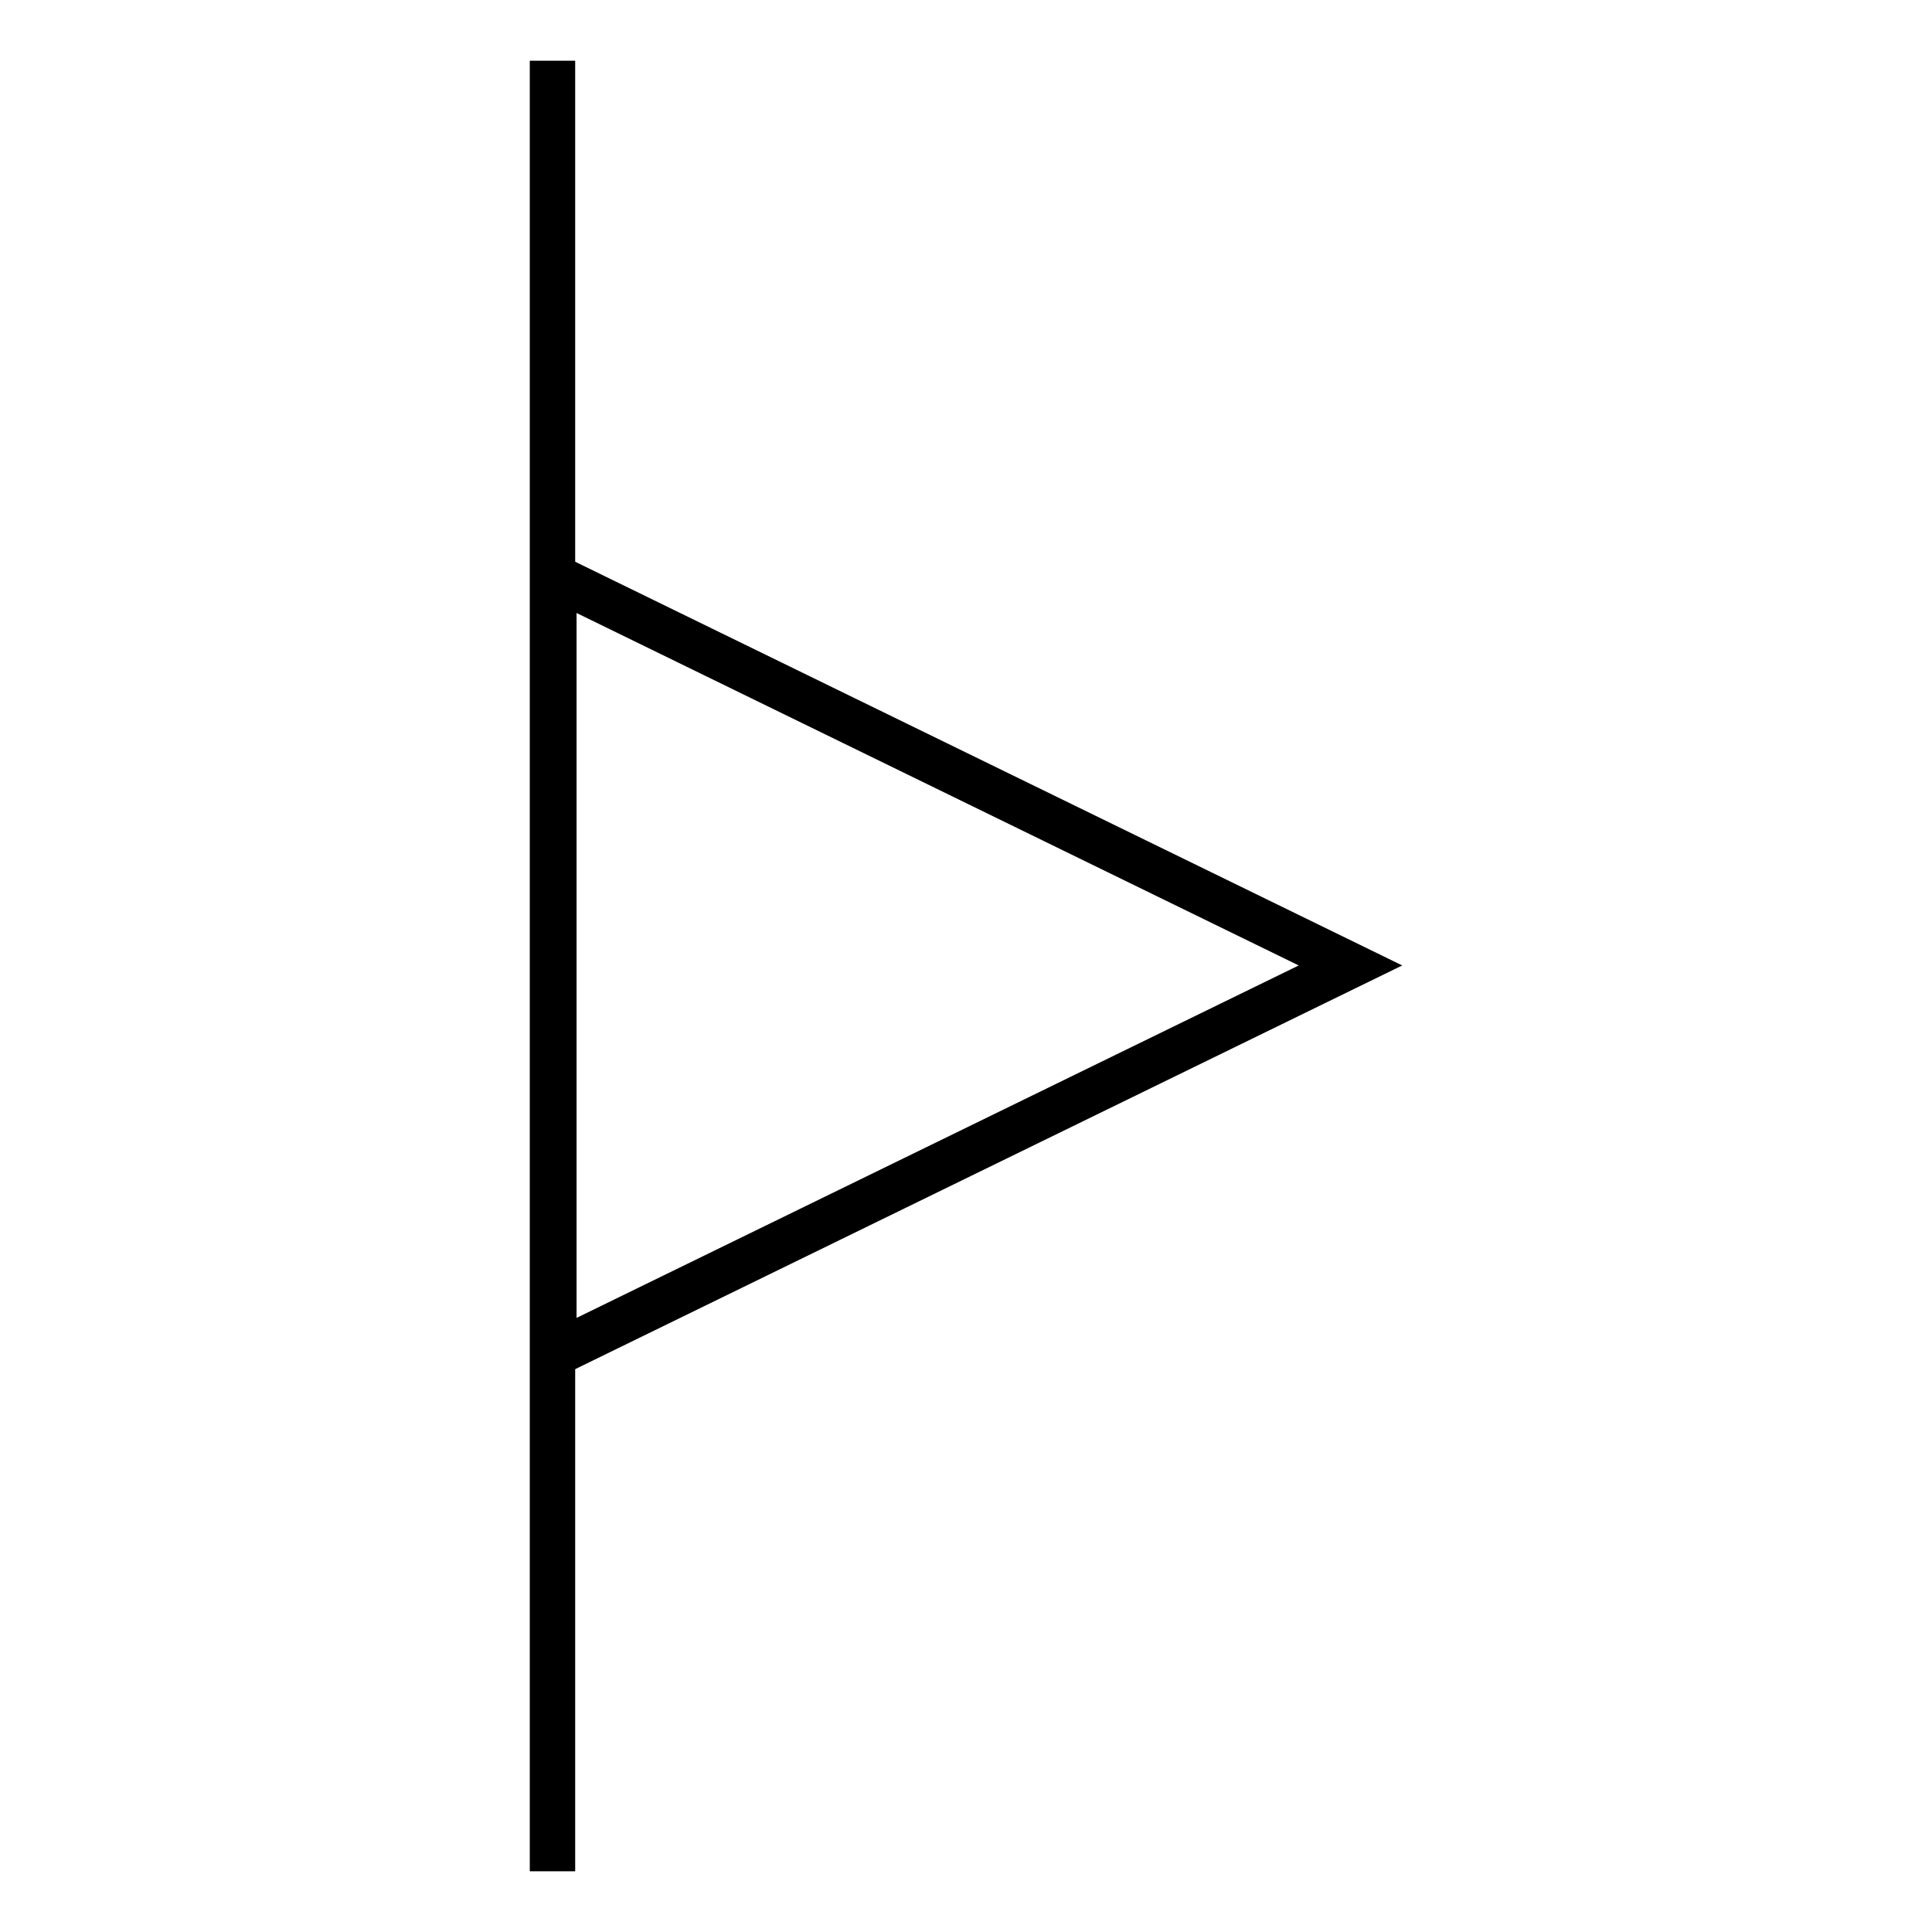
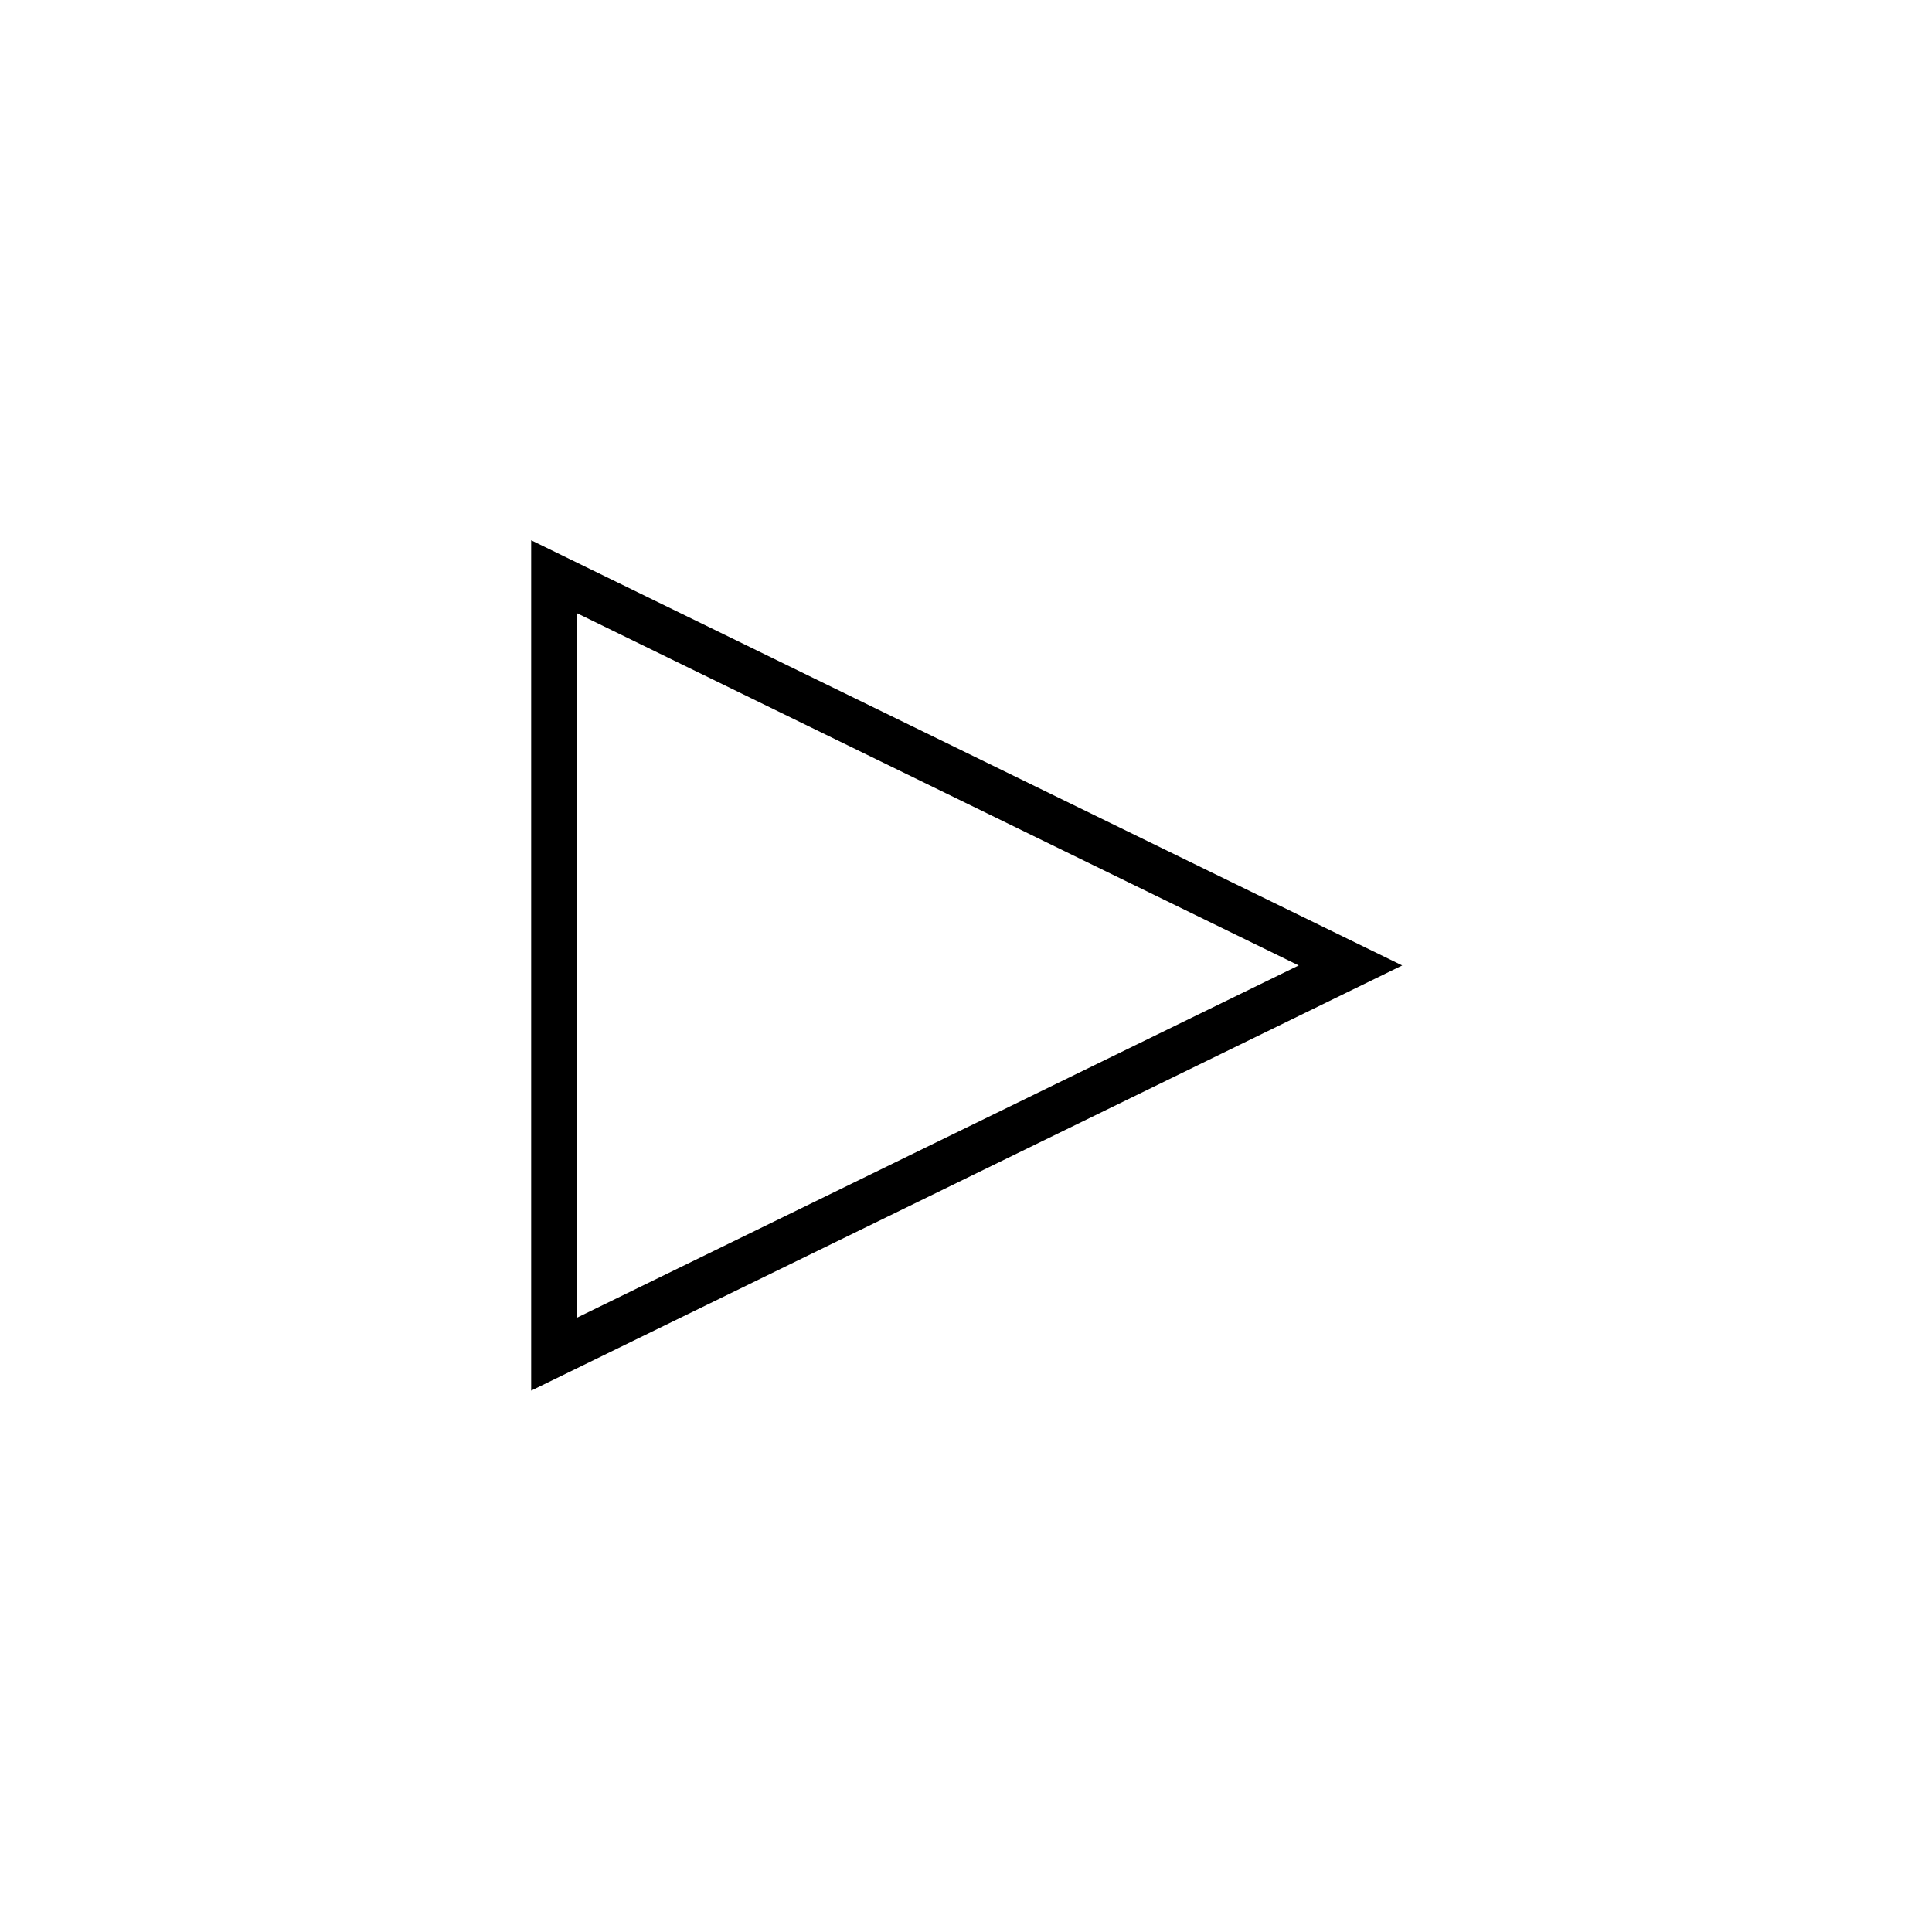
<svg xmlns="http://www.w3.org/2000/svg" version="1.1" x="0px" y="0px" viewBox="0 0 1400 1400" xml:space="preserve">
  <g>
-     <rect x="383.9" y="44" width="32.9" height="1312" />
    <path d="M384.9,1007.7V391.5l631.2,308.1L384.9,1007.7z M417.8,444.2V955l523.3-255.4L417.8,444.2z" />
  </g>
</svg>